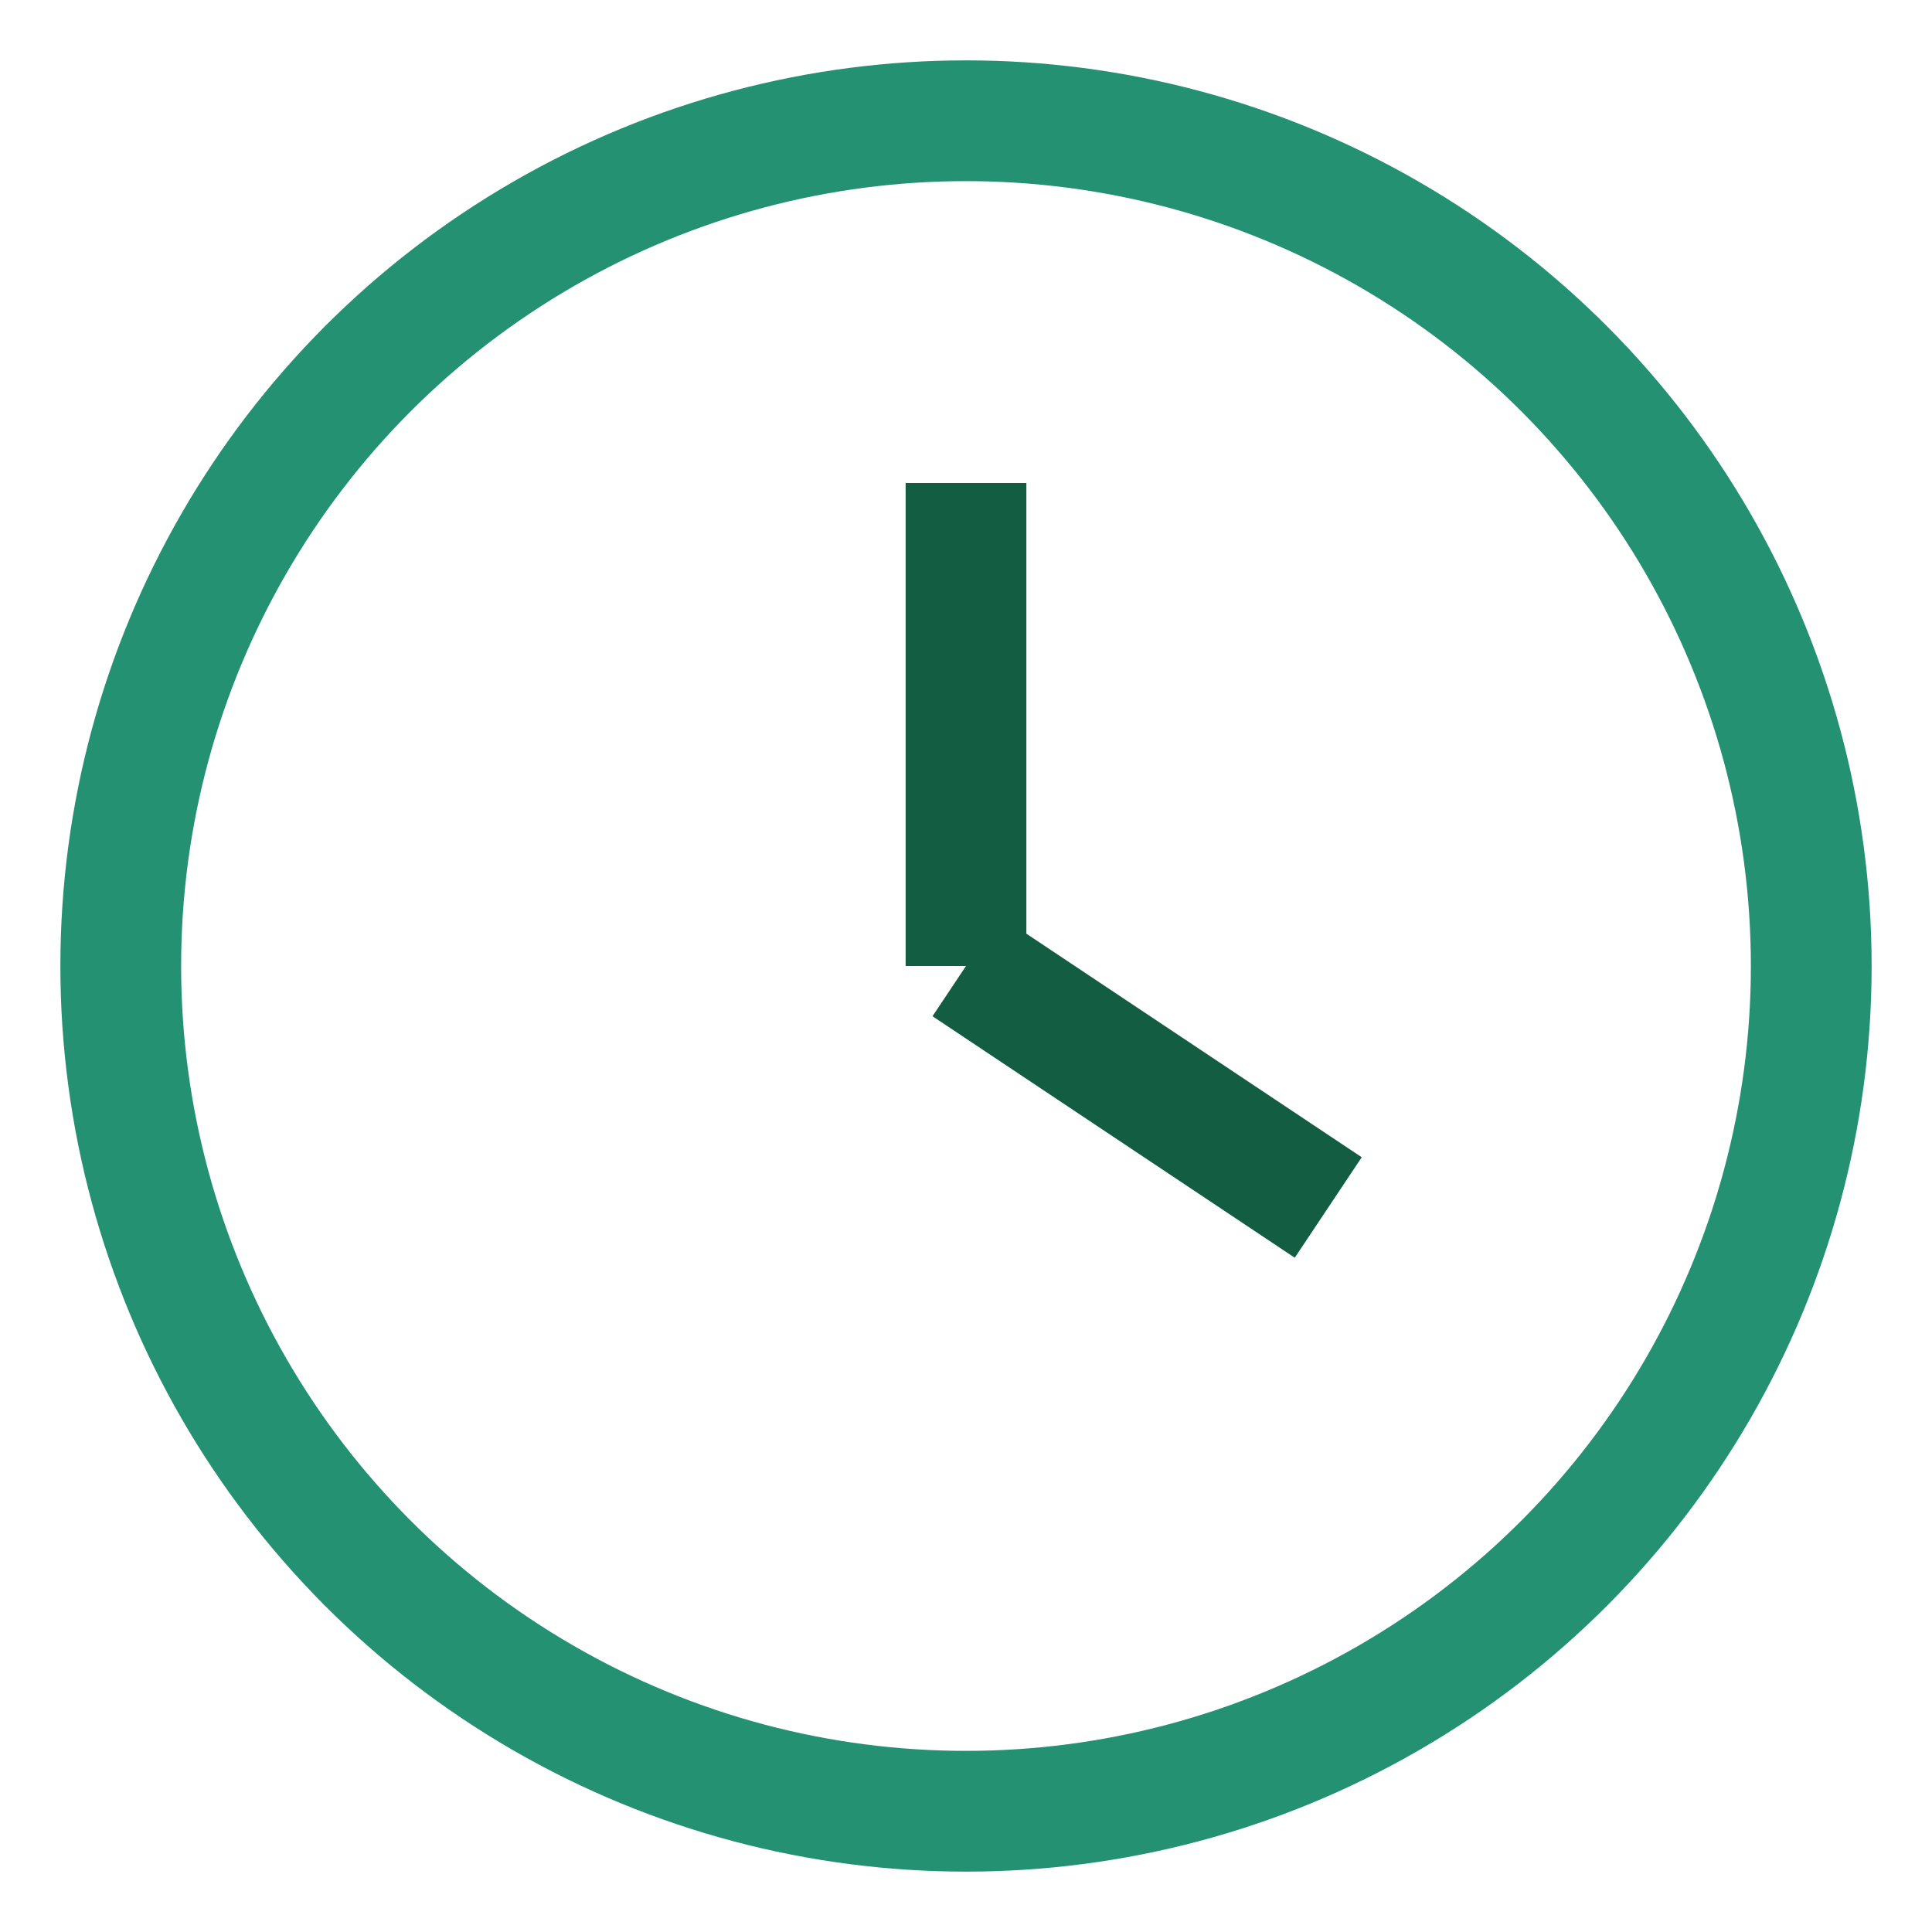
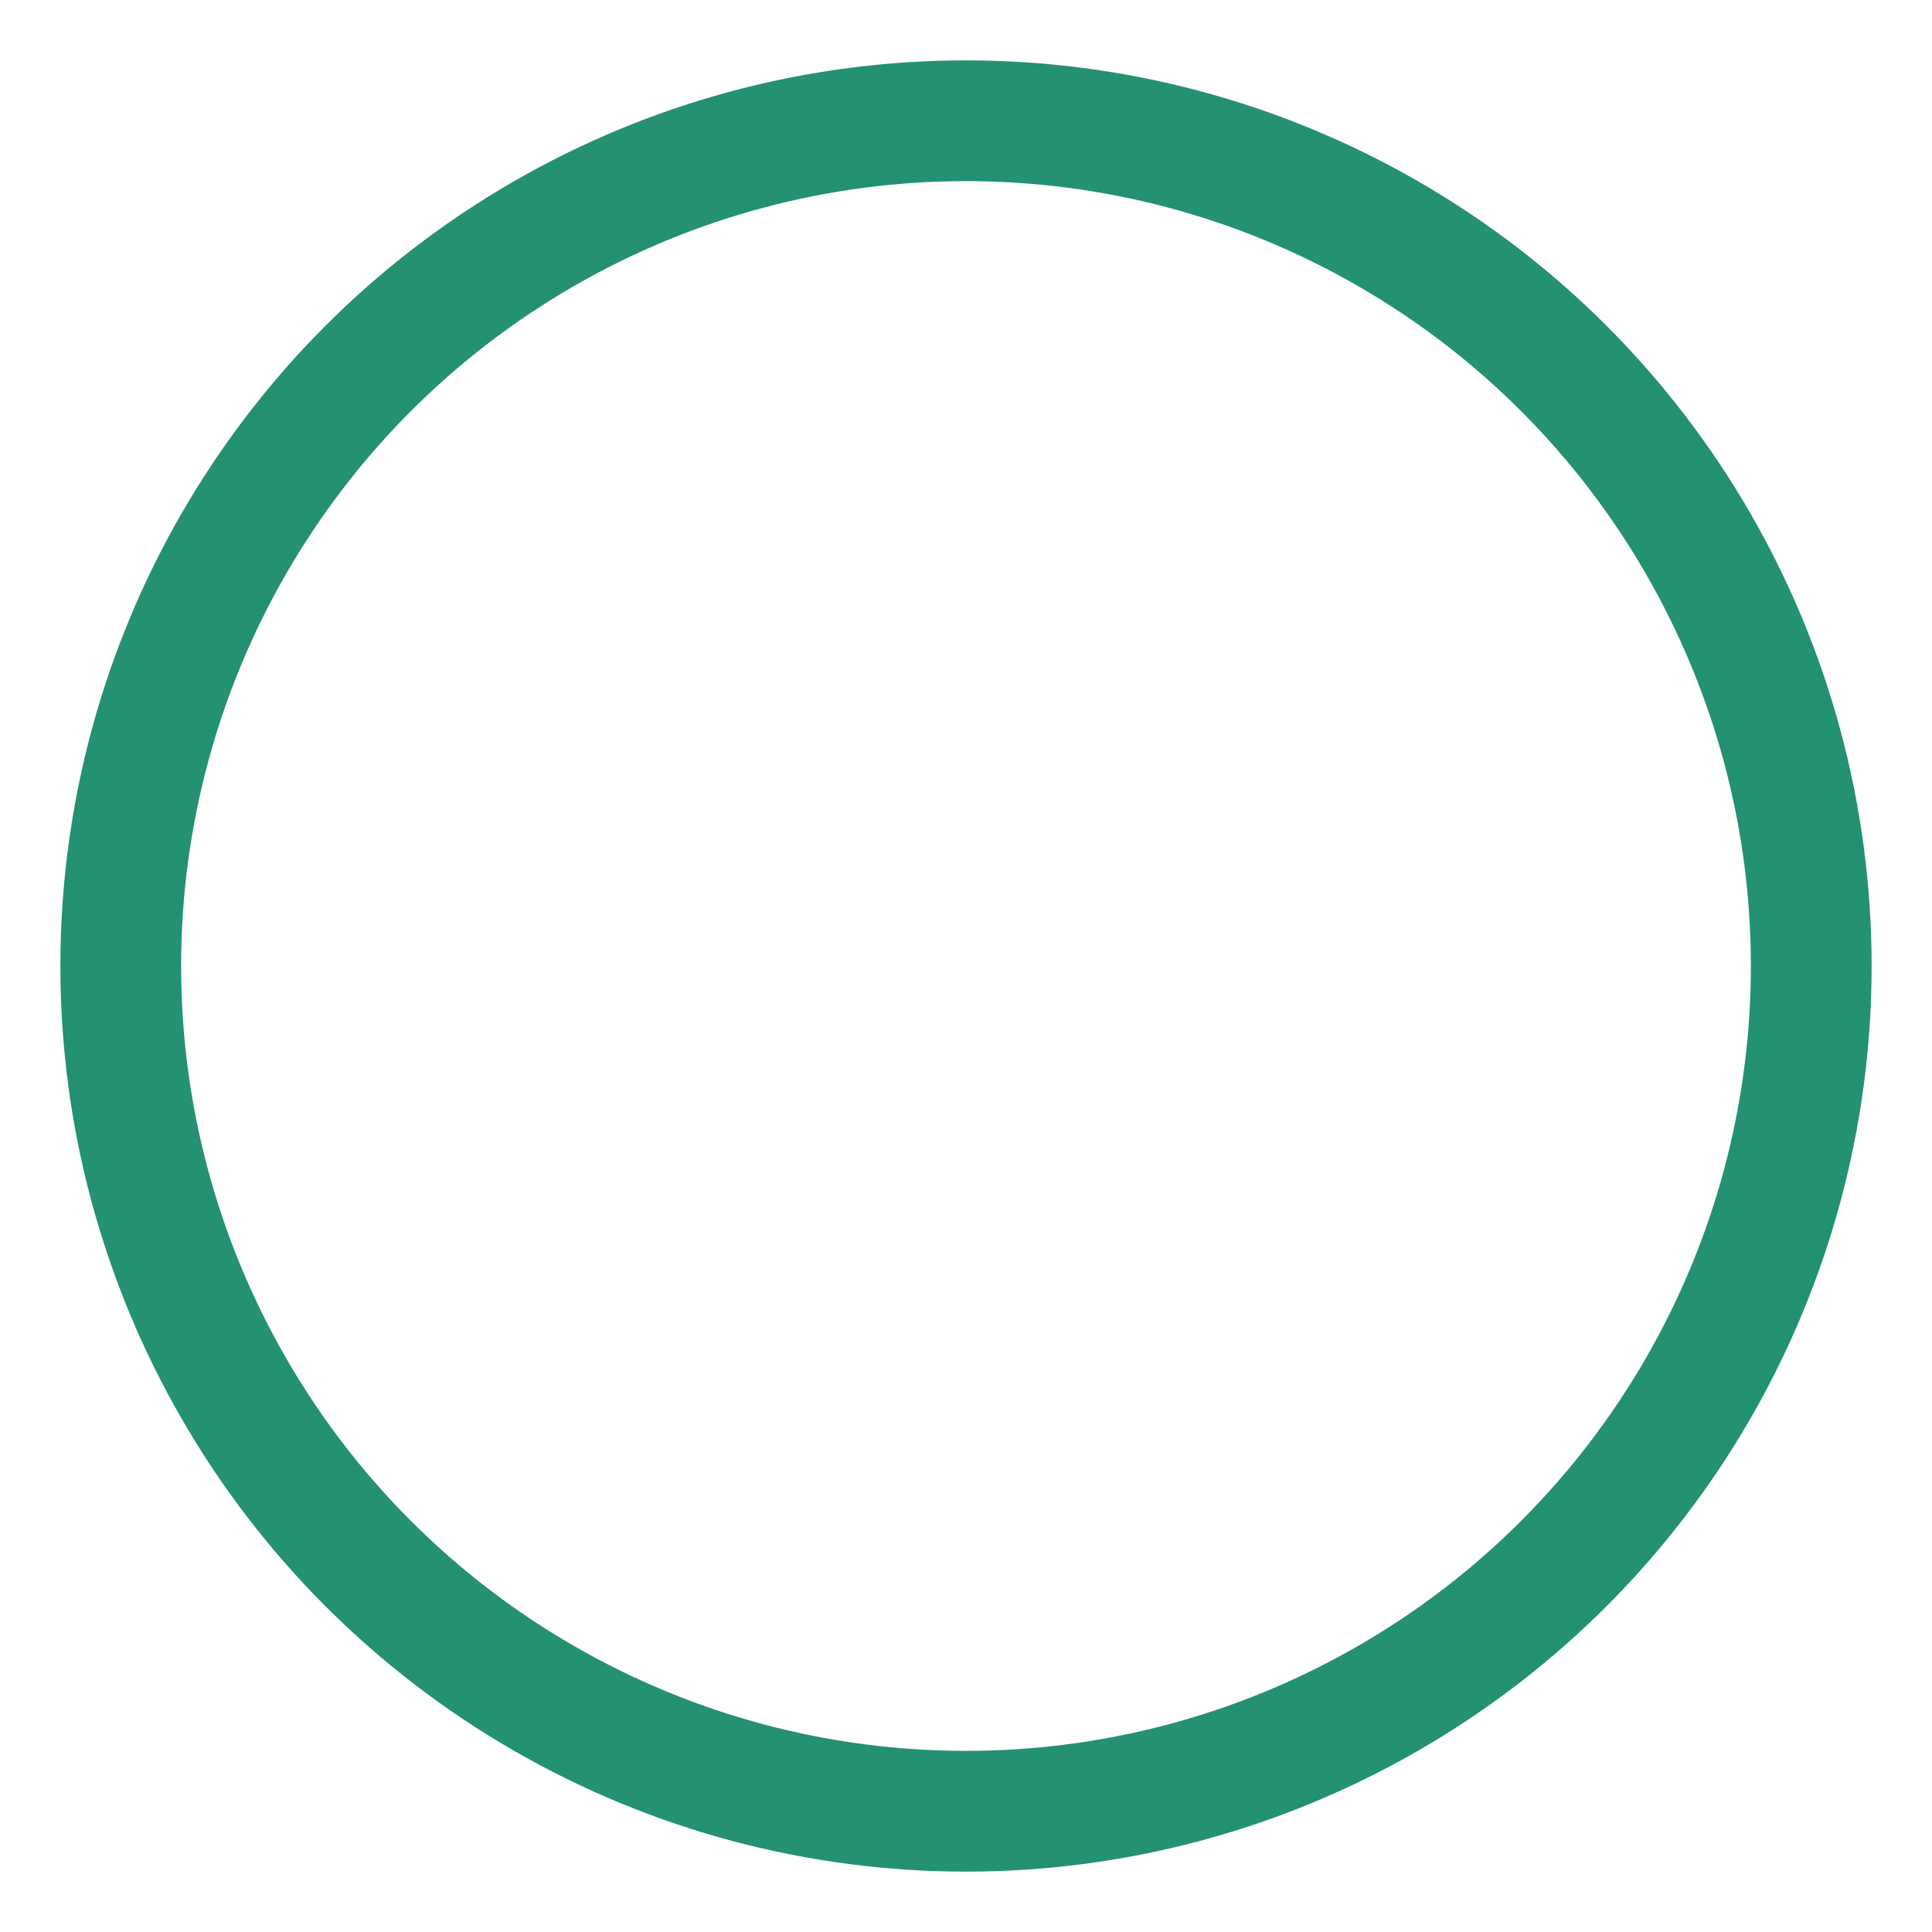
<svg xmlns="http://www.w3.org/2000/svg" width="32" height="32" viewBox="0 0 32 32">
  <circle cx="16" cy="16" r="14" stroke="#239172" stroke-width="2" fill="none" />
-   <path d="M16 16v-8M16 16l6 4" stroke="#135D43" stroke-width="2" fill="none" />
</svg>